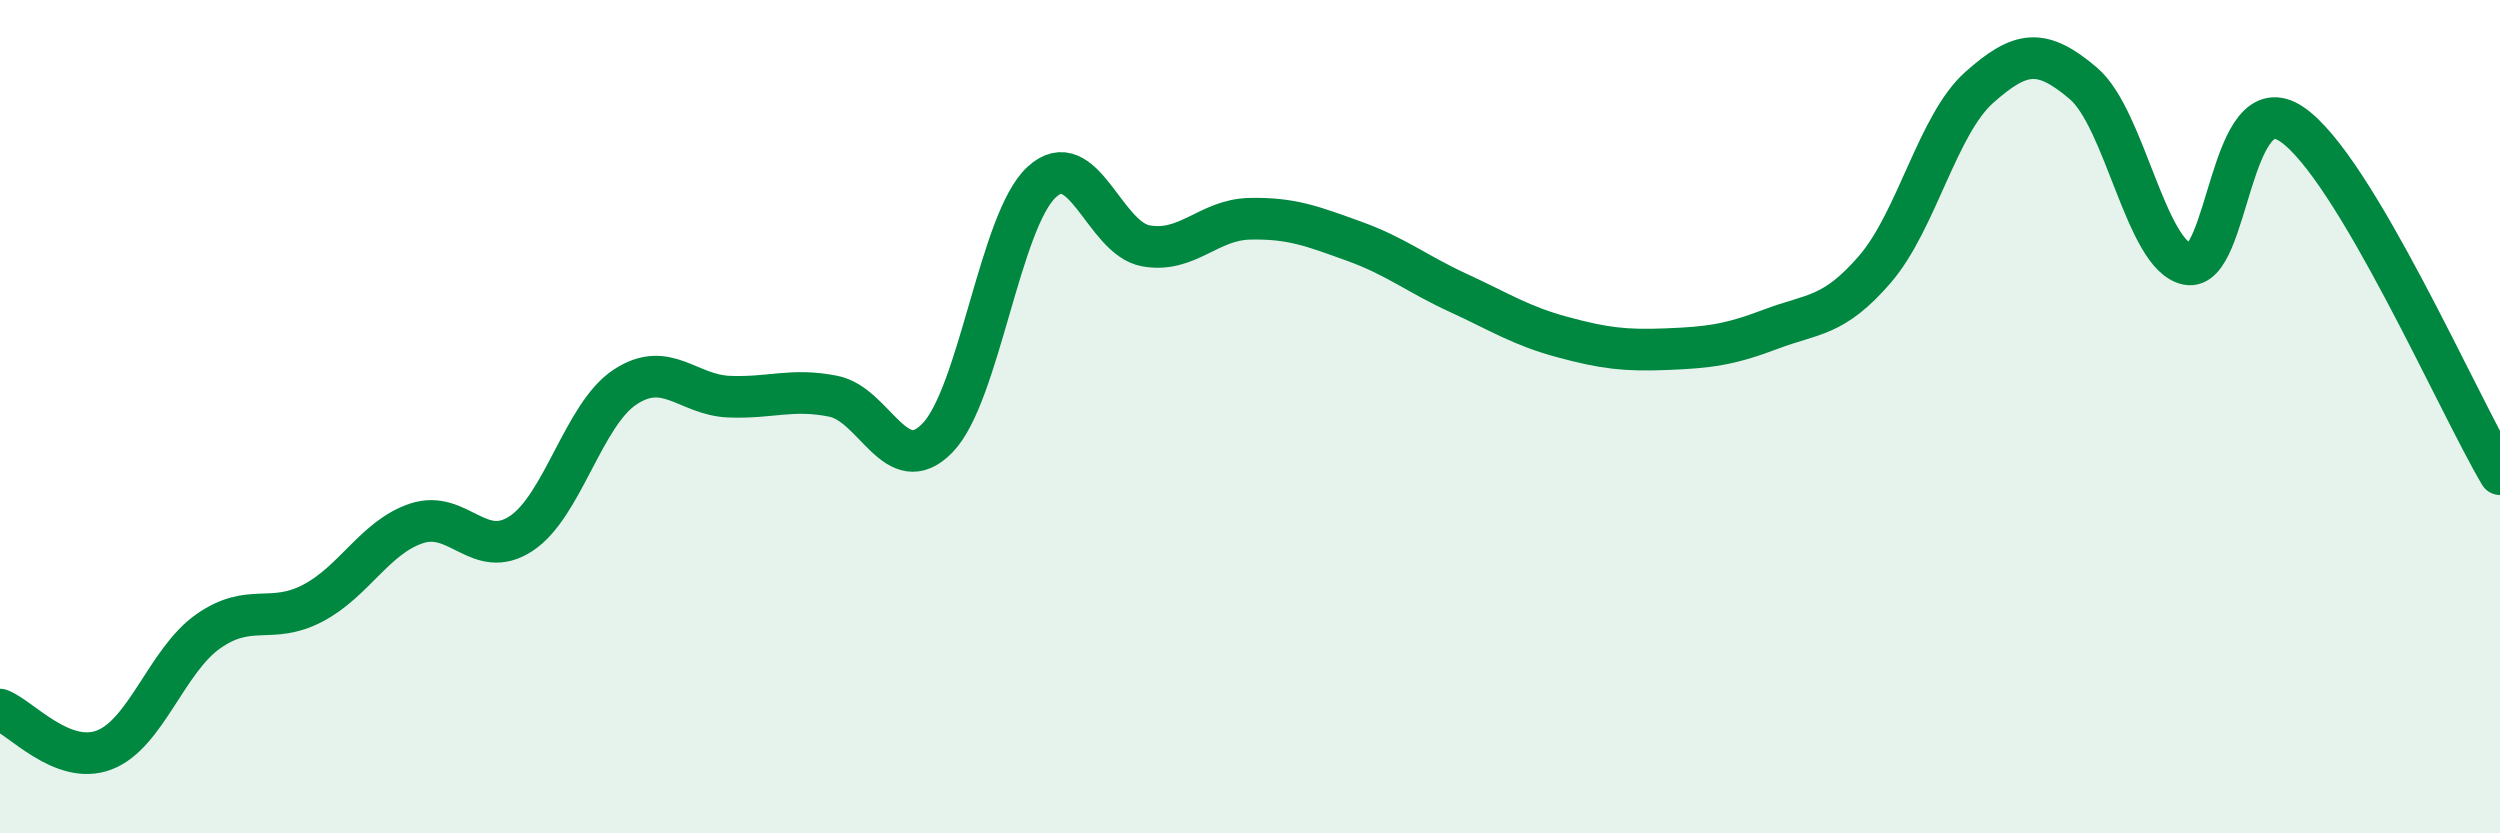
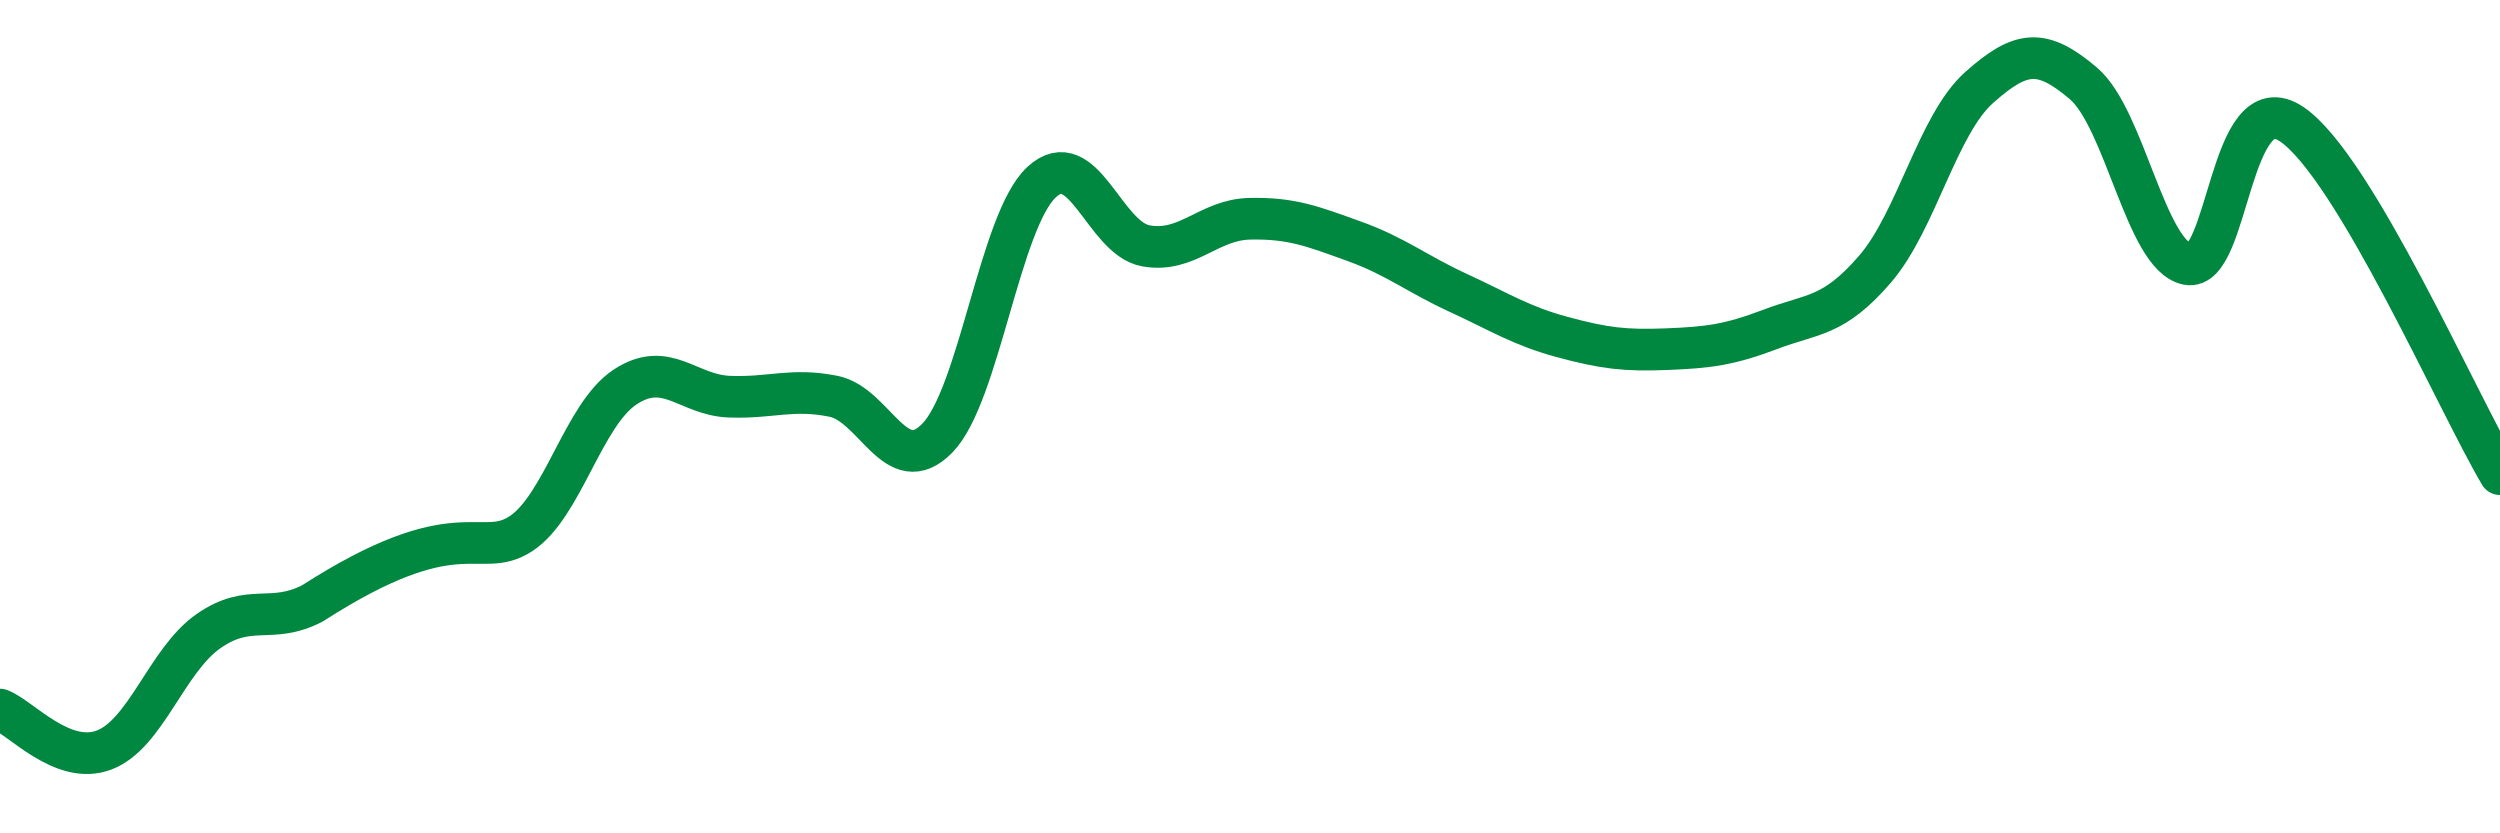
<svg xmlns="http://www.w3.org/2000/svg" width="60" height="20" viewBox="0 0 60 20">
-   <path d="M 0,17.03 C 0.5,17.22 1.5,18.38 2.5,18 C 3.5,17.62 4,15.85 5,15.15 C 6,14.45 6.5,15 7.5,14.48 C 8.5,13.96 9,12.89 10,12.56 C 11,12.23 11.5,13.46 12.5,12.81 C 13.5,12.16 14,9.95 15,9.29 C 16,8.63 16.5,9.48 17.5,9.52 C 18.5,9.56 19,9.31 20,9.51 C 21,9.71 21.5,11.54 22.5,10.51 C 23.5,9.48 24,5.29 25,4.37 C 26,3.45 26.5,5.72 27.5,5.9 C 28.5,6.08 29,5.27 30,5.25 C 31,5.23 31.5,5.43 32.5,5.79 C 33.5,6.15 34,6.57 35,7.03 C 36,7.49 36.5,7.82 37.5,8.09 C 38.5,8.36 39,8.42 40,8.38 C 41,8.34 41.5,8.28 42.5,7.9 C 43.5,7.52 44,7.62 45,6.46 C 46,5.3 46.5,2.99 47.5,2.1 C 48.5,1.21 49,1.15 50,2 C 51,2.85 51.5,6.14 52.5,6.34 C 53.5,6.54 53.5,1.97 55,2.98 C 56.5,3.99 59,9.7 60,11.38L60 20L0 20Z" fill="#008740" opacity="0.1" stroke-linecap="round" stroke-linejoin="round" />
-   <path d="M 0,17.03 C 0.5,17.22 1.5,18.38 2.5,18 C 3.5,17.62 4,15.85 5,15.15 C 6,14.45 6.5,15 7.5,14.48 C 8.5,13.96 9,12.89 10,12.56 C 11,12.23 11.5,13.46 12.5,12.81 C 13.5,12.16 14,9.95 15,9.29 C 16,8.63 16.5,9.48 17.5,9.52 C 18.5,9.56 19,9.31 20,9.51 C 21,9.71 21.5,11.54 22.5,10.51 C 23.5,9.48 24,5.29 25,4.37 C 26,3.45 26.5,5.72 27.5,5.9 C 28.5,6.08 29,5.27 30,5.25 C 31,5.23 31.5,5.43 32.5,5.79 C 33.5,6.15 34,6.57 35,7.03 C 36,7.49 36.5,7.82 37.5,8.09 C 38.5,8.36 39,8.42 40,8.38 C 41,8.34 41.5,8.28 42.5,7.9 C 43.5,7.52 44,7.62 45,6.46 C 46,5.3 46.5,2.99 47.5,2.1 C 48.5,1.21 49,1.15 50,2 C 51,2.85 51.5,6.14 52.5,6.34 C 53.5,6.54 53.5,1.97 55,2.98 C 56.5,3.99 59,9.7 60,11.38" stroke="#008740" stroke-width="1" fill="none" stroke-linecap="round" stroke-linejoin="round" />
+   <path d="M 0,17.03 C 0.5,17.22 1.5,18.38 2.5,18 C 3.5,17.62 4,15.85 5,15.15 C 6,14.45 6.5,15 7.5,14.48 C 11,12.23 11.5,13.46 12.5,12.81 C 13.5,12.16 14,9.95 15,9.29 C 16,8.63 16.5,9.48 17.5,9.52 C 18.5,9.56 19,9.31 20,9.51 C 21,9.71 21.5,11.54 22.5,10.51 C 23.5,9.48 24,5.29 25,4.37 C 26,3.45 26.5,5.72 27.5,5.9 C 28.5,6.08 29,5.27 30,5.25 C 31,5.23 31.5,5.43 32.5,5.79 C 33.5,6.15 34,6.57 35,7.03 C 36,7.49 36.5,7.82 37.5,8.09 C 38.5,8.36 39,8.42 40,8.38 C 41,8.34 41.5,8.28 42.5,7.9 C 43.5,7.52 44,7.62 45,6.46 C 46,5.3 46.5,2.99 47.5,2.1 C 48.5,1.21 49,1.15 50,2 C 51,2.85 51.5,6.14 52.5,6.34 C 53.5,6.54 53.5,1.97 55,2.98 C 56.5,3.99 59,9.7 60,11.38" stroke="#008740" stroke-width="1" fill="none" stroke-linecap="round" stroke-linejoin="round" />
</svg>